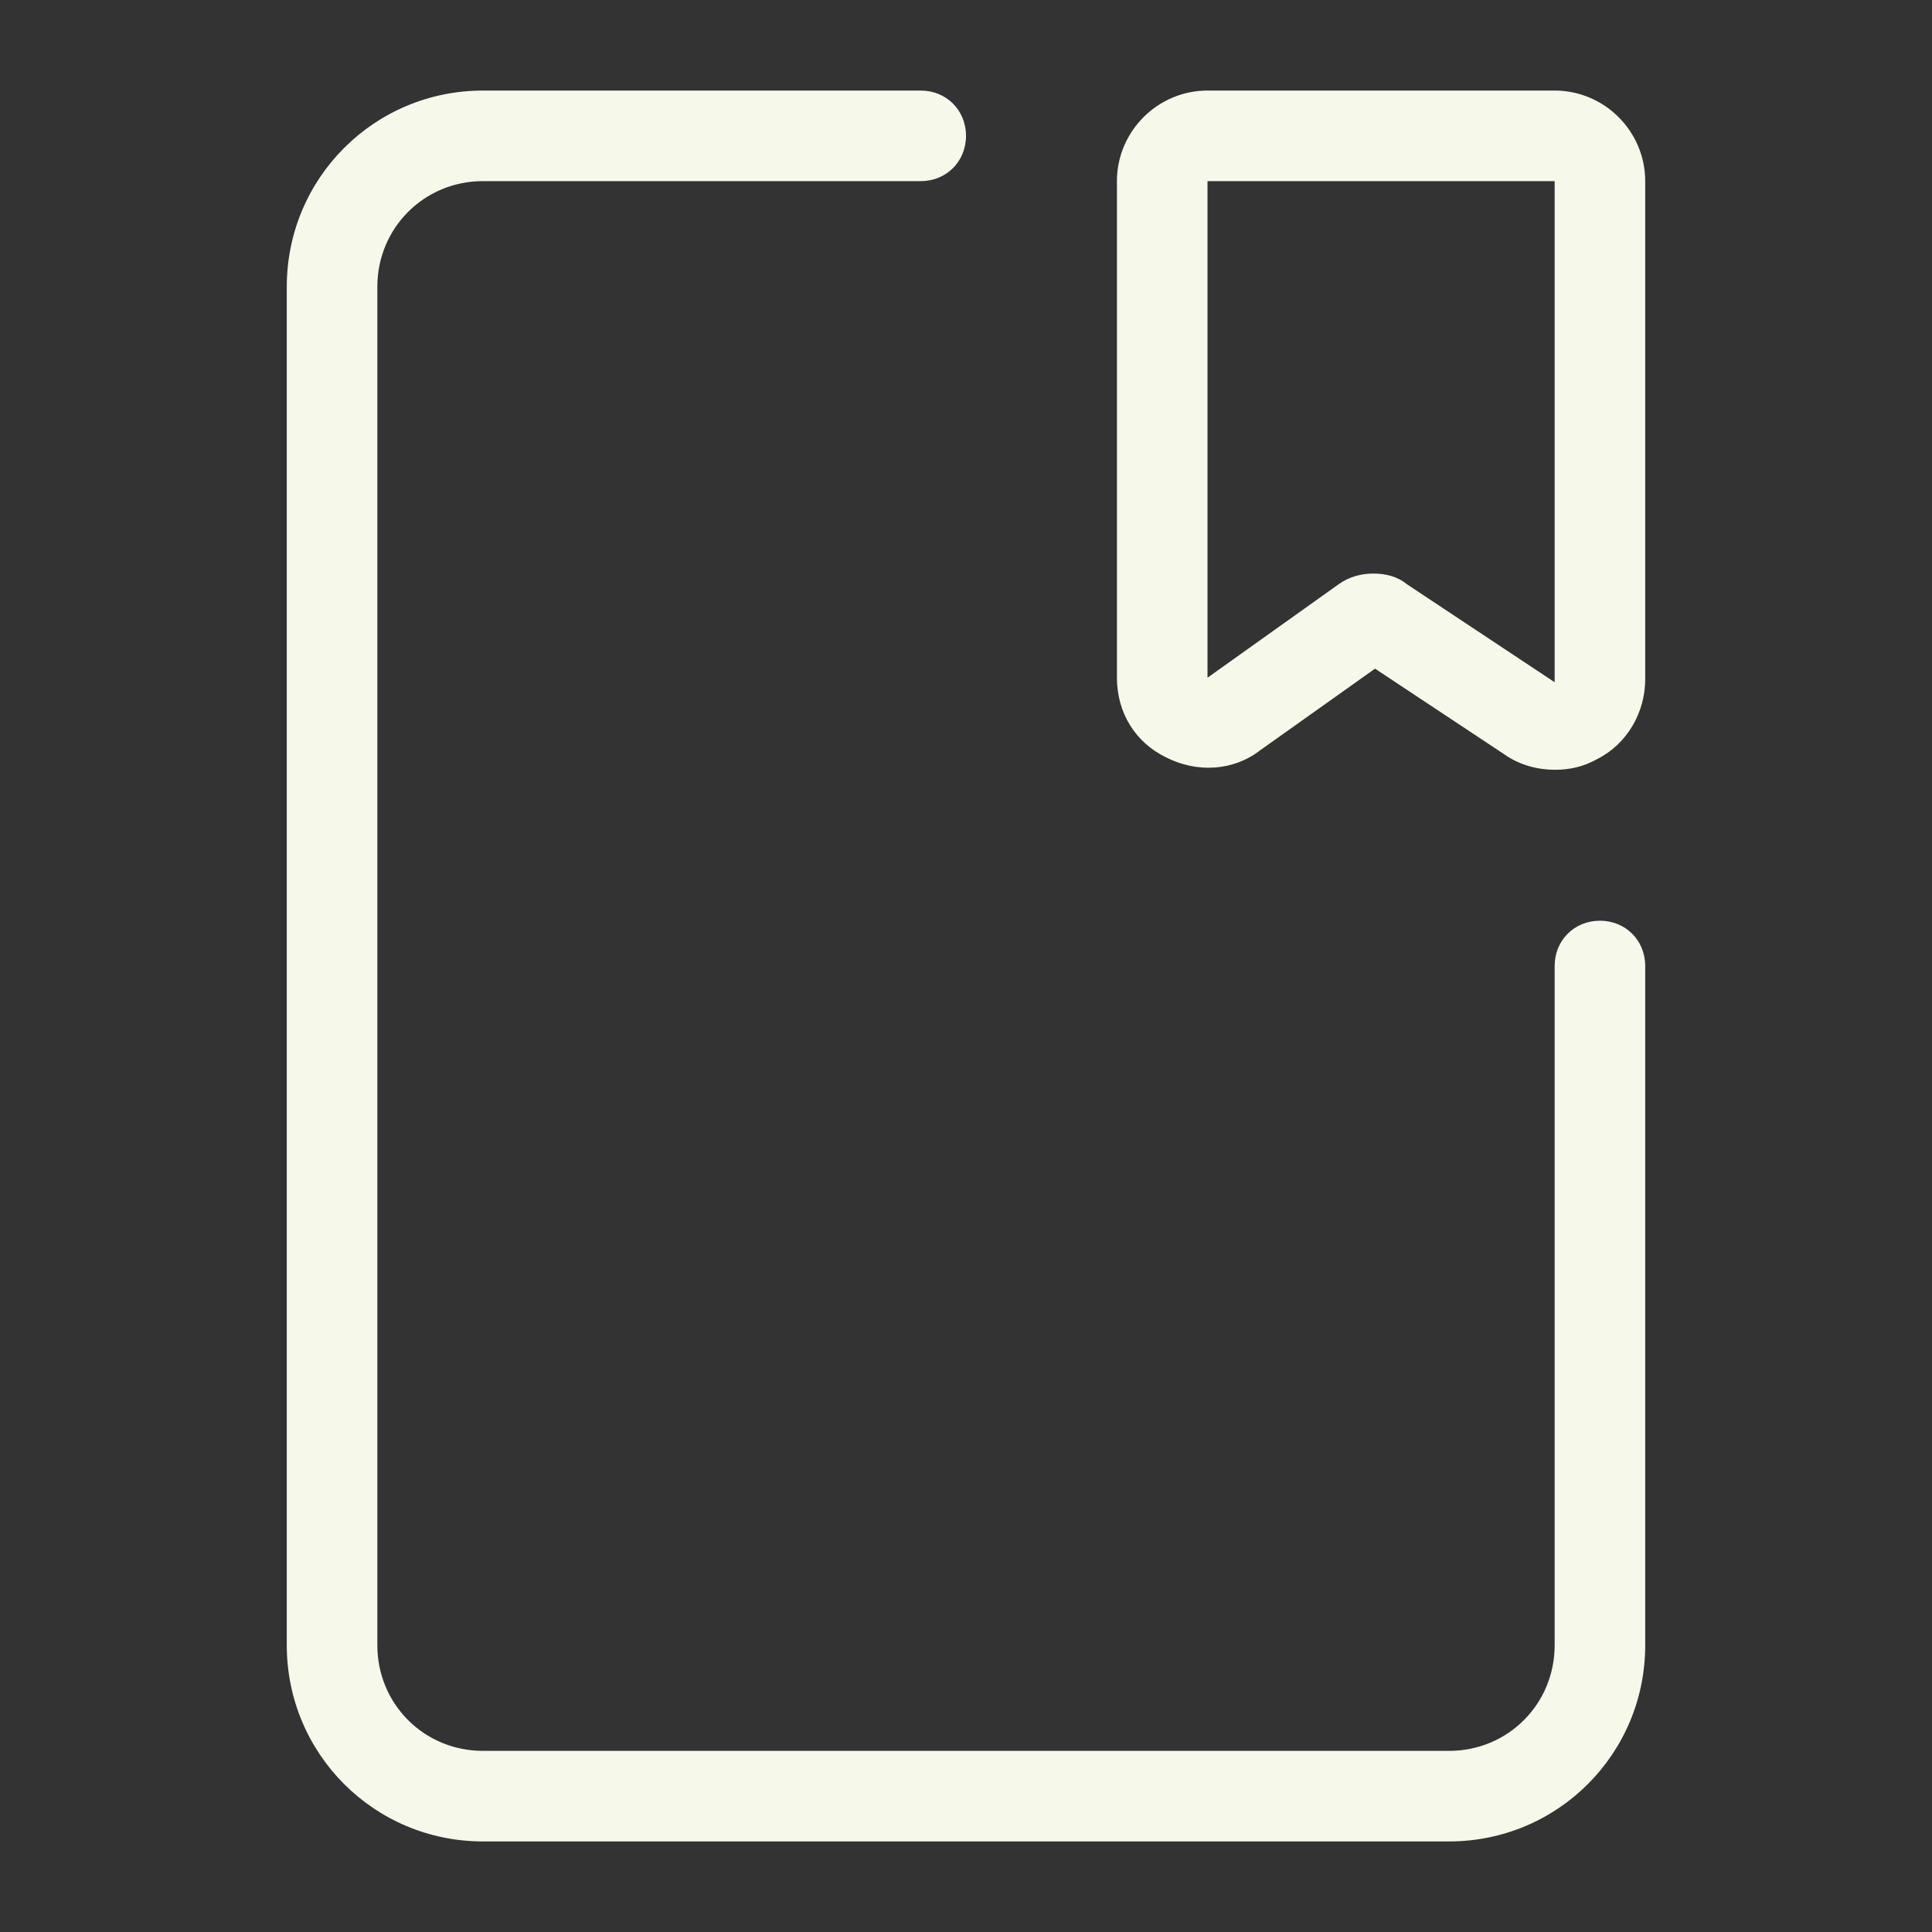
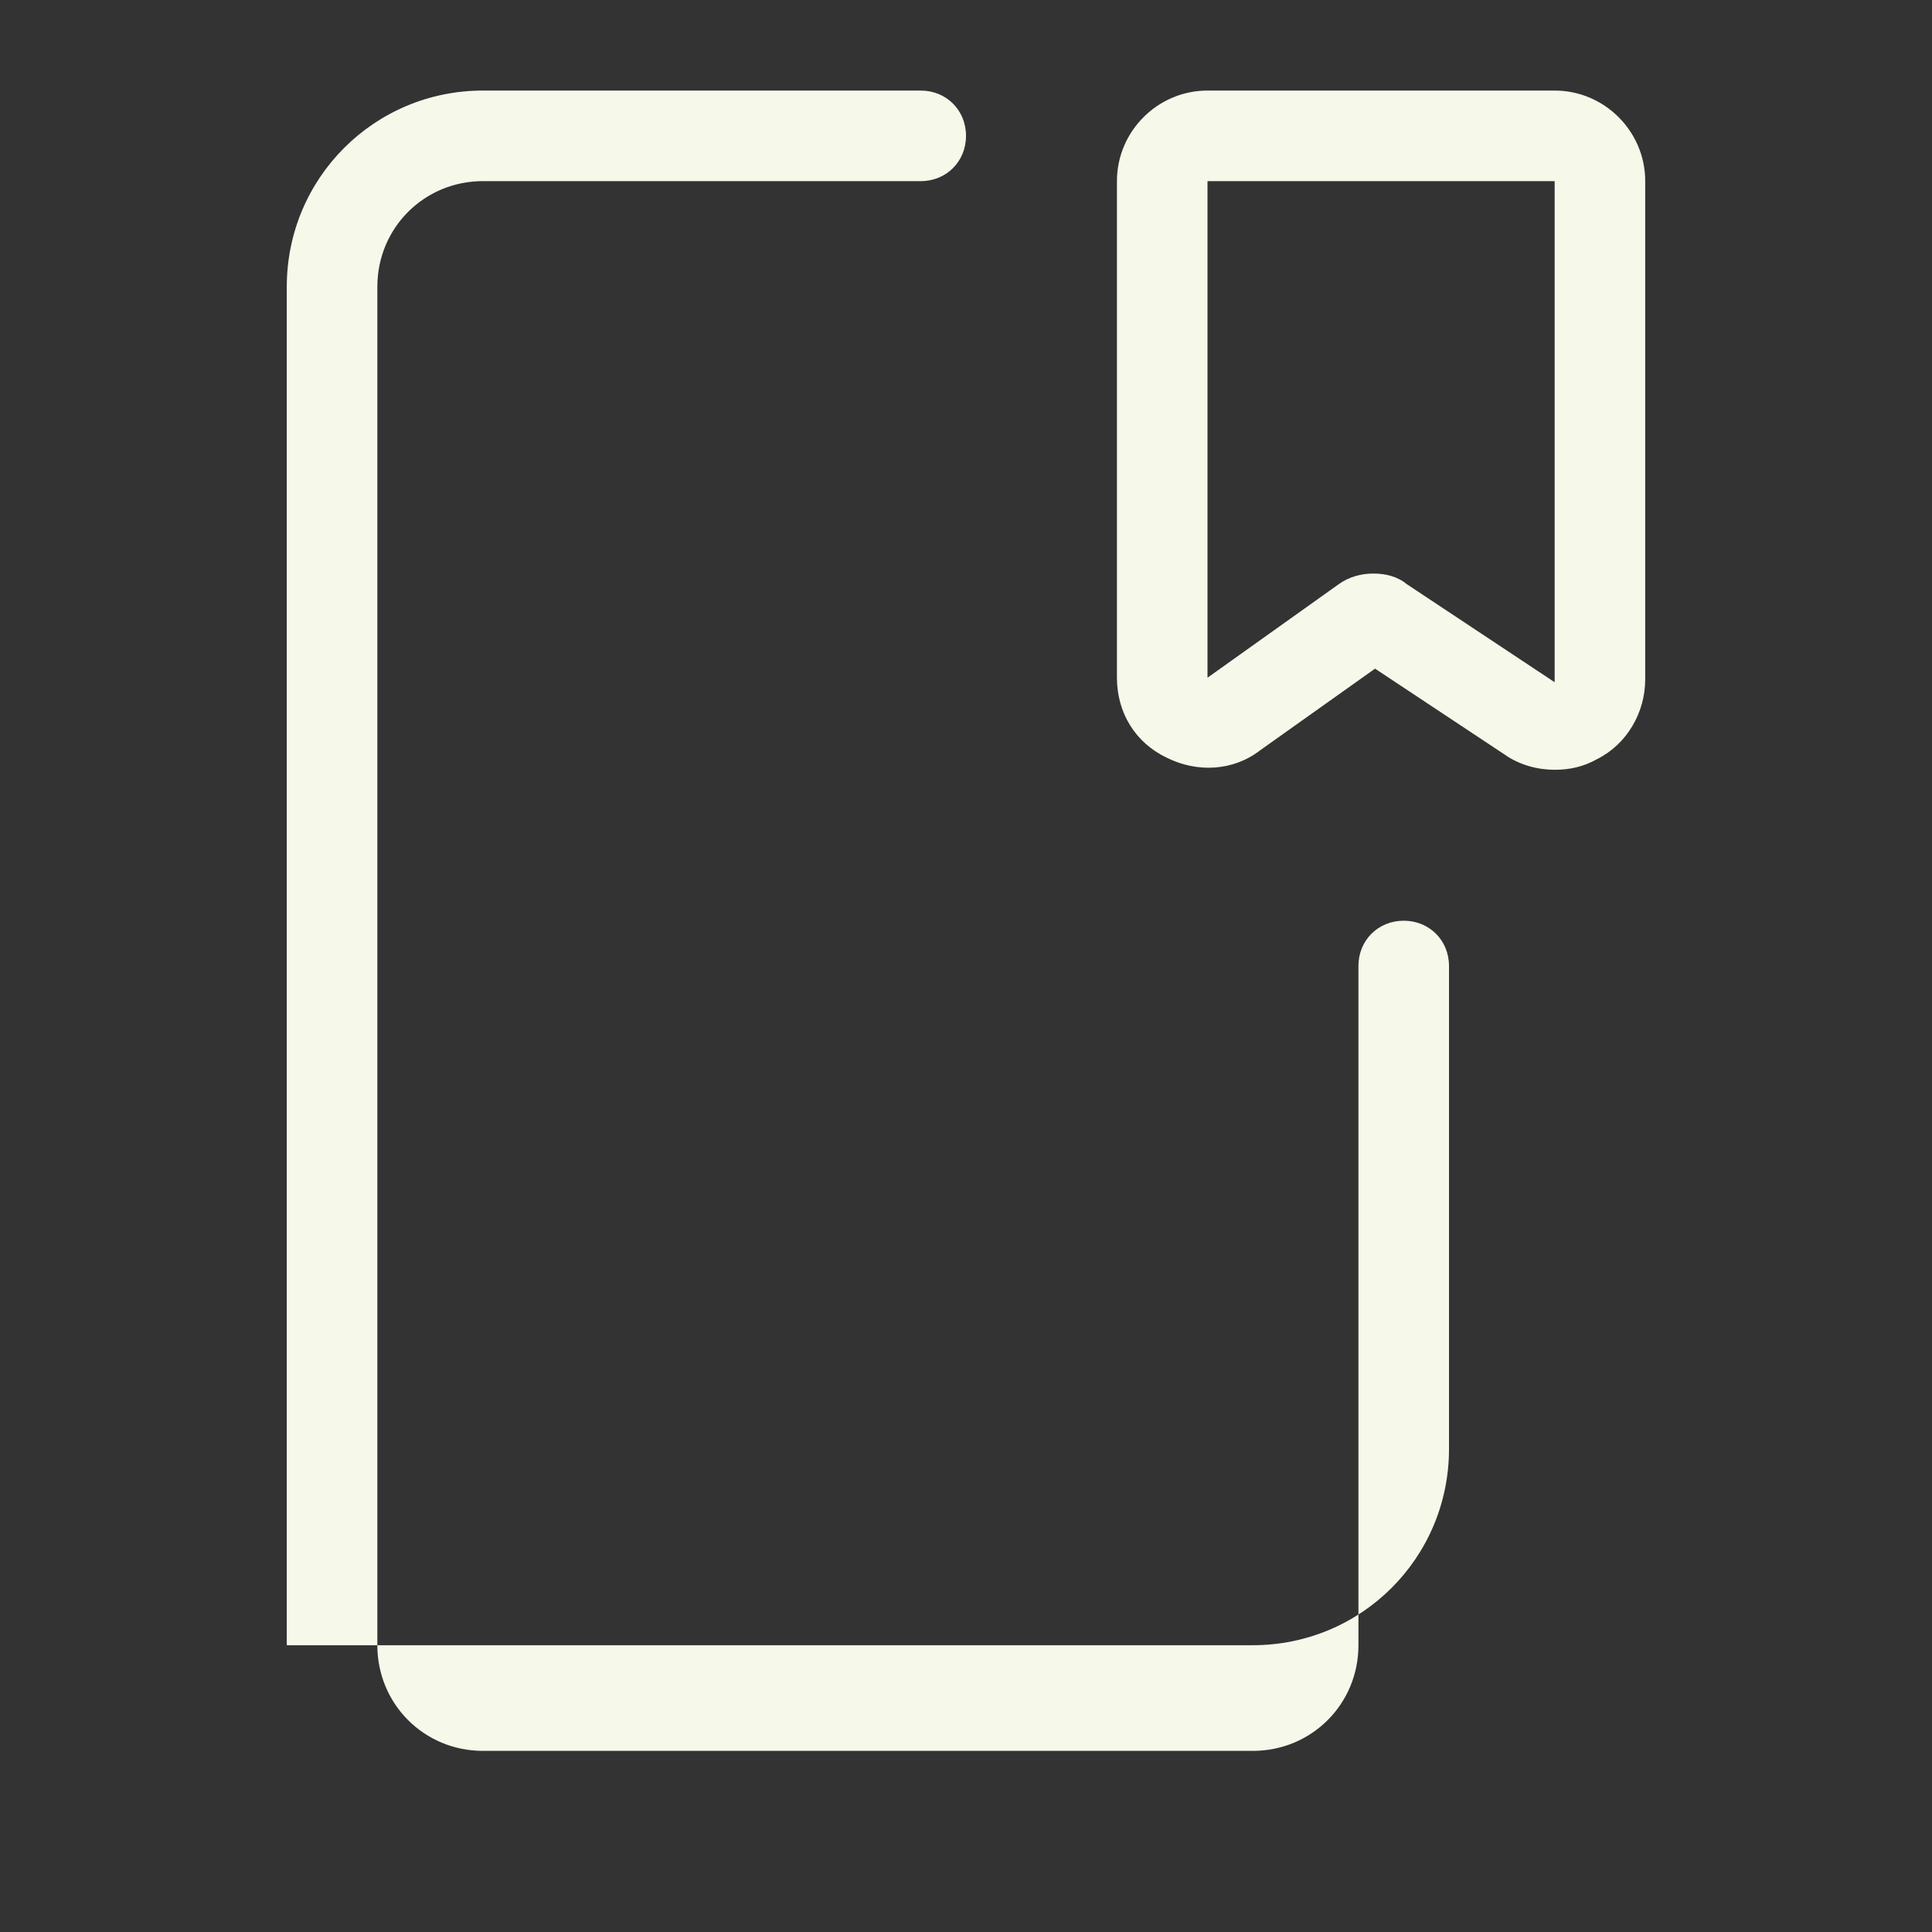
<svg xmlns="http://www.w3.org/2000/svg" version="1.1" id="Layer_1" x="0px" y="0px" viewBox="0 0 128 128" style="enable-background:new 0 0 128 128;" xml:space="preserve">
  <rect x="0" y="0" width="128" height="128" fill="#333333" stroke="none" />
  <style type="text/css">
	.st0{fill:#F6F8EA;}
</style>
-   <path class="st0" d="M32,6c-7.2,0-13,5.8-13,13v90c0,7.2,5.8,13,13,13h64c7.2,0,13-5.8,13-13V64c0-1.7-1.3-3-3-3s-3,1.3-3,3v45  c0,3.9-3.1,7-7,7H32c-3.9,0-7-3.1-7-7V19c0-3.9,3.1-7,7-7h29c1.7,0,3-1.3,3-3s-1.3-3-3-3H32z M80,6c-3.3,0-6,2.7-6,6v32.9  c0,2.3,1.2,4.3,3.3,5.3c2,1,4.4,0.9,6.2-0.5l7.6-5.4l8.6,5.7c1,0.7,2.2,1,3.3,1c1,0,1.9-0.2,2.8-0.7c2-1,3.2-3.1,3.2-5.3V12  c0-3.3-2.7-6-6-6H80z M80,12h23v33.2l-9.8-6.5C92.6,38.2,91.8,38,91,38s-1.6,0.2-2.3,0.7L80,44.9V12z" />
+   <path class="st0" d="M32,6c-7.2,0-13,5.8-13,13v90h64c7.2,0,13-5.8,13-13V64c0-1.7-1.3-3-3-3s-3,1.3-3,3v45  c0,3.9-3.1,7-7,7H32c-3.9,0-7-3.1-7-7V19c0-3.9,3.1-7,7-7h29c1.7,0,3-1.3,3-3s-1.3-3-3-3H32z M80,6c-3.3,0-6,2.7-6,6v32.9  c0,2.3,1.2,4.3,3.3,5.3c2,1,4.4,0.9,6.2-0.5l7.6-5.4l8.6,5.7c1,0.7,2.2,1,3.3,1c1,0,1.9-0.2,2.8-0.7c2-1,3.2-3.1,3.2-5.3V12  c0-3.3-2.7-6-6-6H80z M80,12h23v33.2l-9.8-6.5C92.6,38.2,91.8,38,91,38s-1.6,0.2-2.3,0.7L80,44.9V12z" />
</svg>